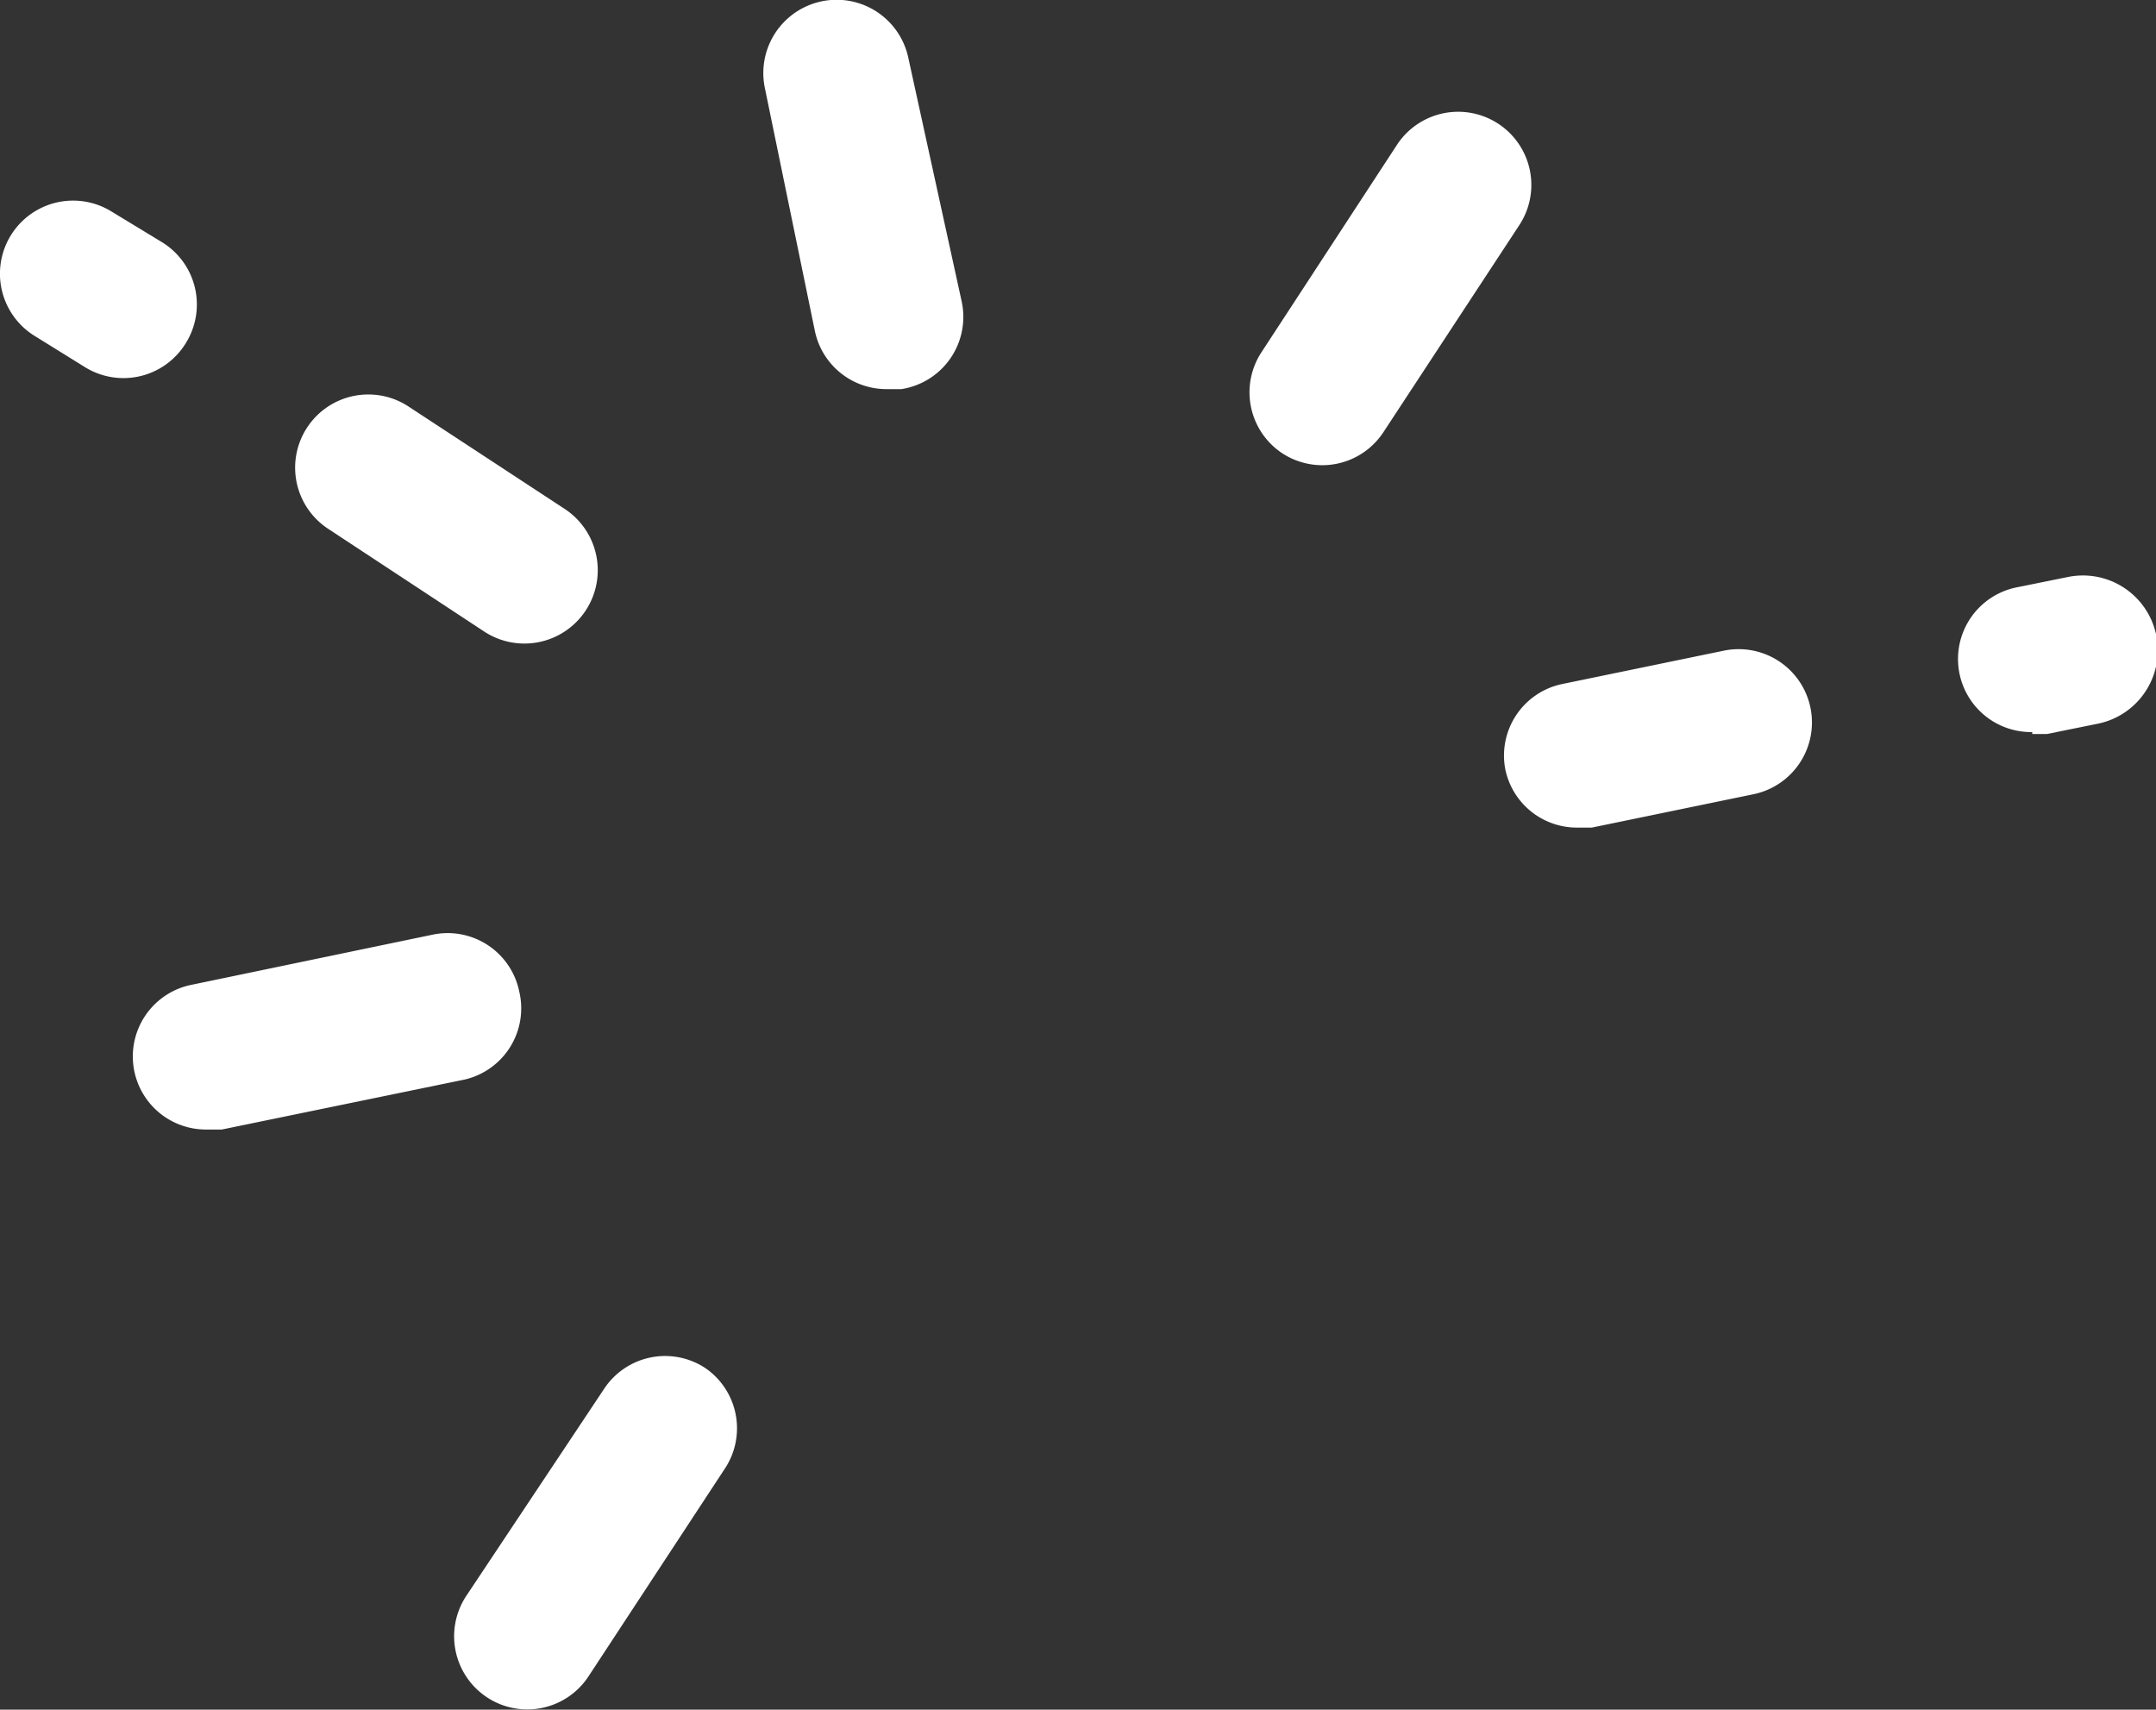
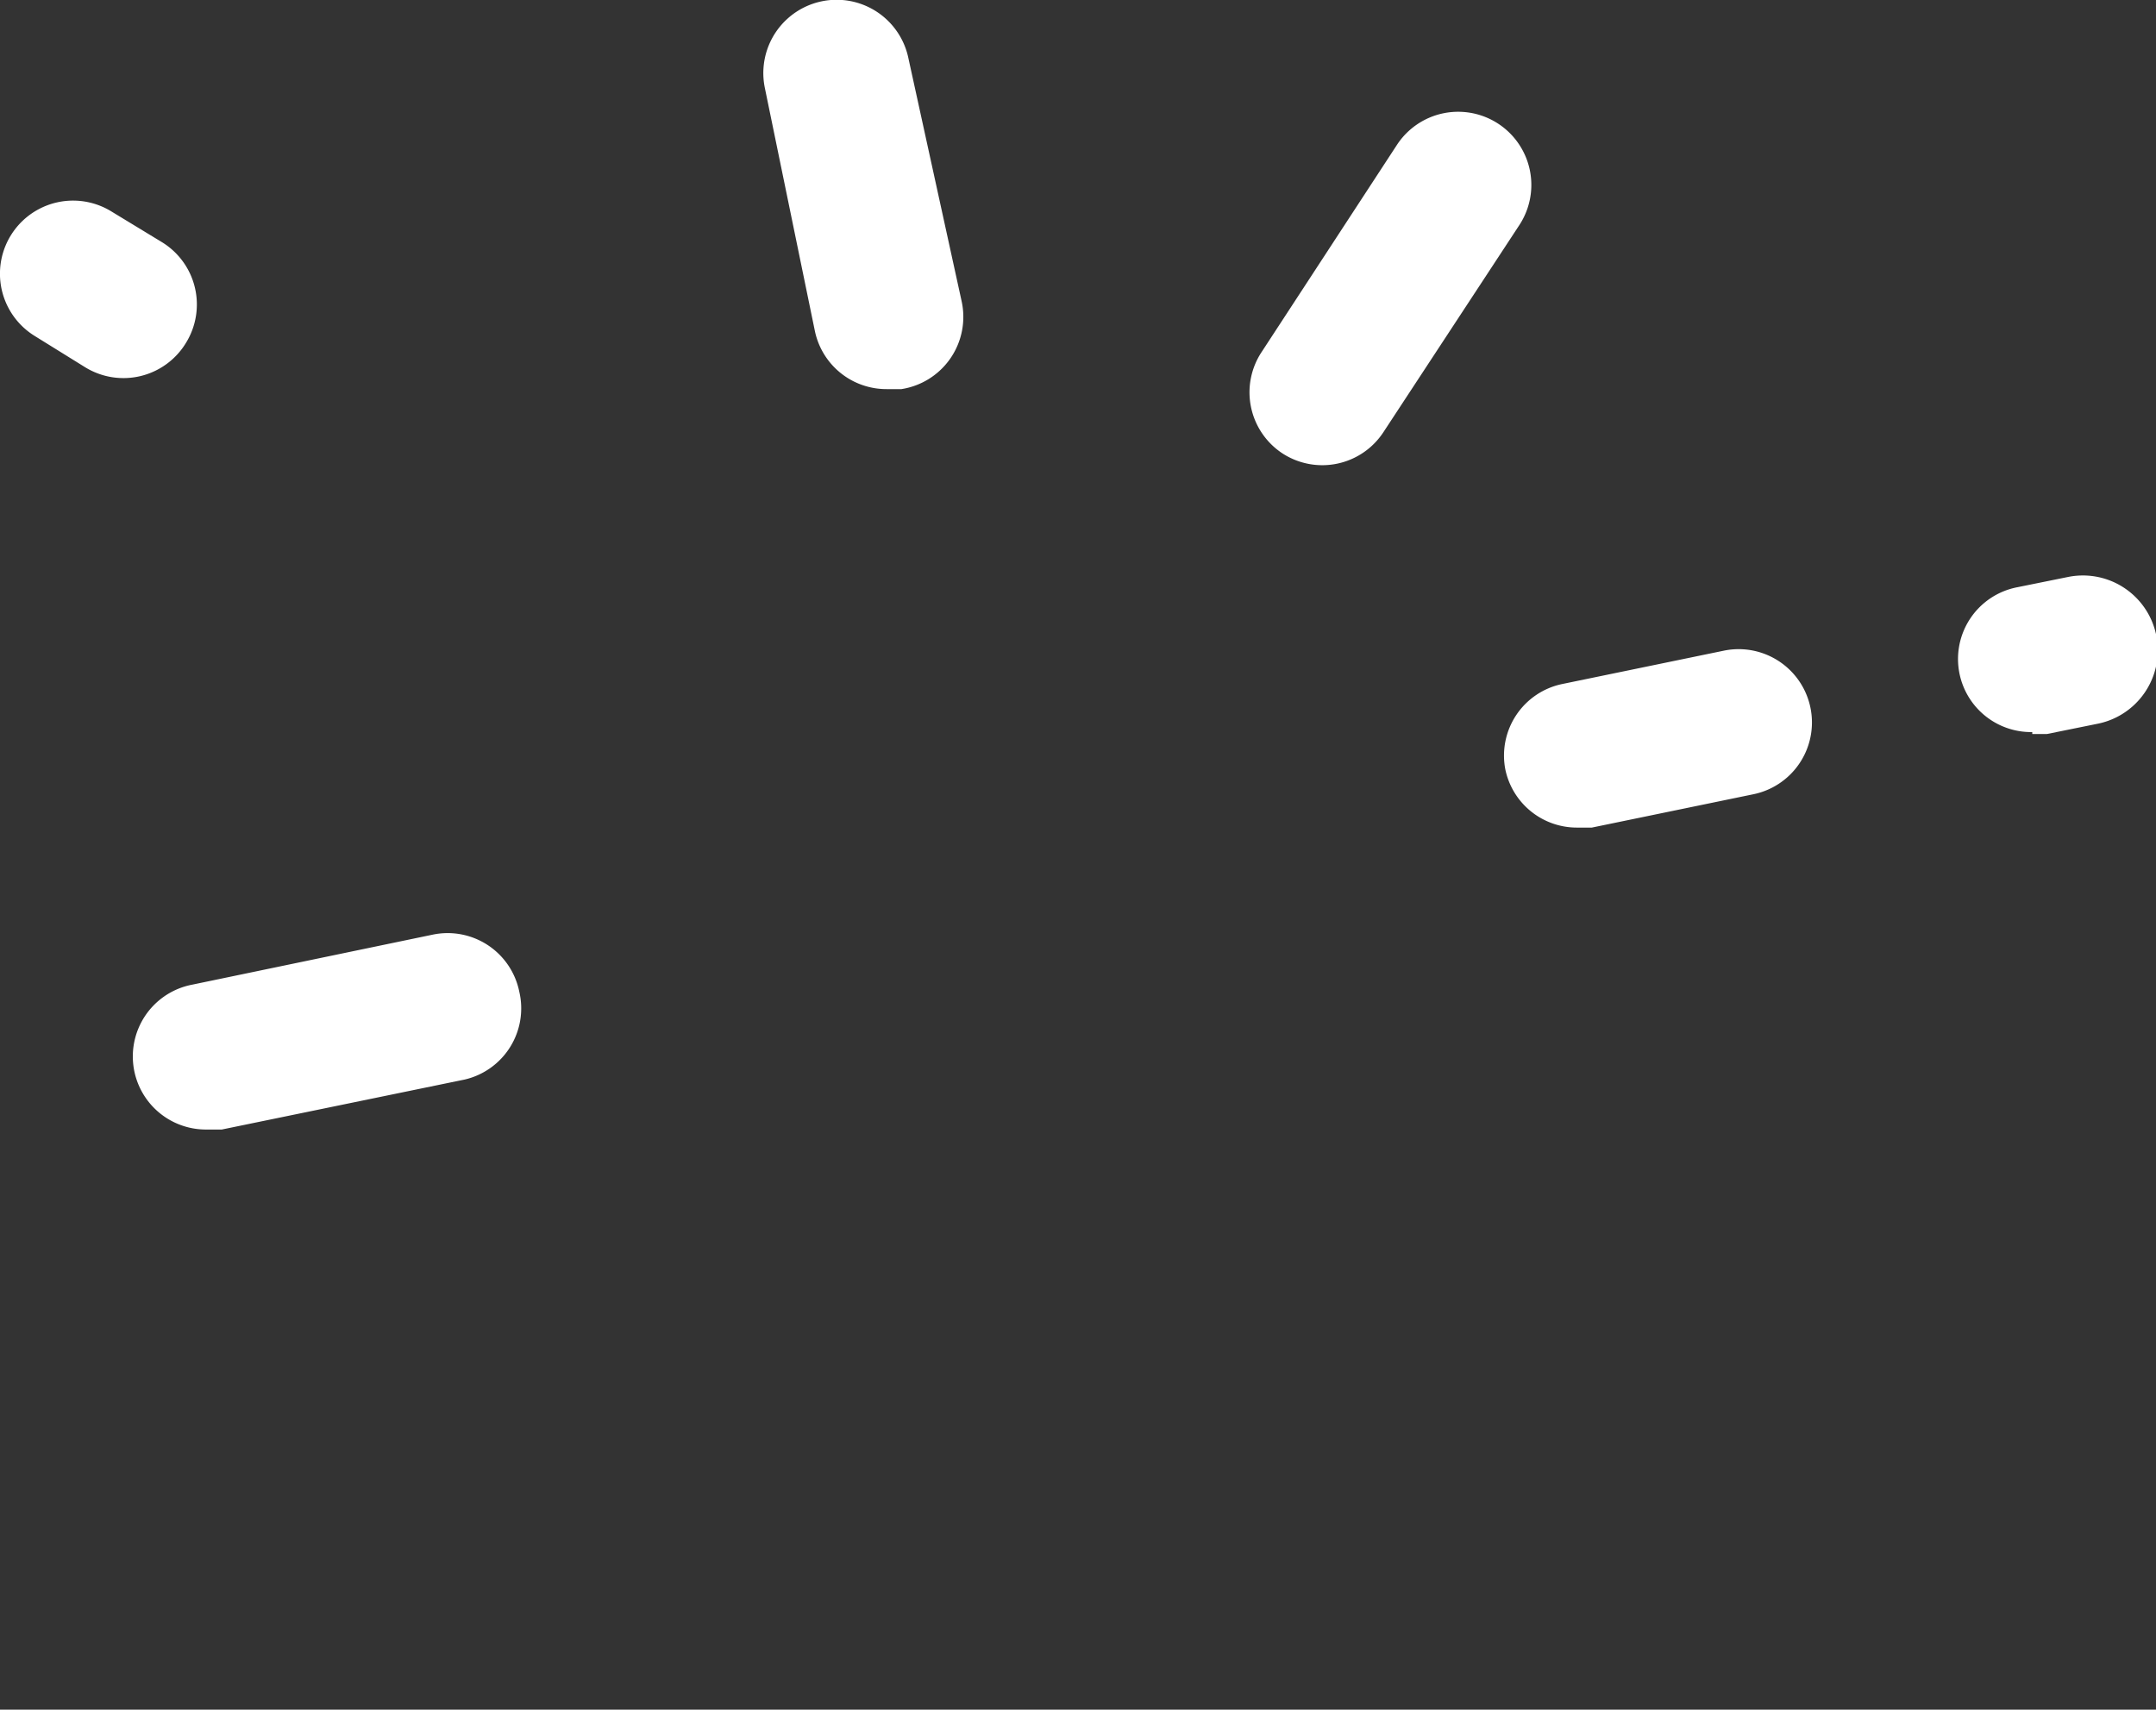
<svg xmlns="http://www.w3.org/2000/svg" viewBox="0 0 33.63 26.67">
  <rect x="0" y="0" width="33.63" height="26.67" fill="#333333" stroke="none" />
  <defs>
    <style>.cls-1{fill:#fff;}</style>
  </defs>
  <title>Clicker2</title>
  <g id="Camada_2" data-name="Camada 2">
    <g id="CONTEÚDO">
      <path class="cls-1" d="M12.71,5.16a1.14,1.14,0,0,0,1.12.91l.23,0A1.14,1.14,0,0,0,15,4.7L14.17.91a1.14,1.14,0,1,0-2.24.46Z" />
      <path class="cls-1" d="M2.9,5.35a1.14,1.14,0,0,0-.37-1.57L1.74,3.3A1.14,1.14,0,1,0,.54,5.24l.79.49A1.14,1.14,0,0,0,2.9,5.35Z" />
-       <path class="cls-1" d="M5.12,8.25l2.43,1.6A1.14,1.14,0,1,0,8.81,7.94L6.37,6.34A1.14,1.14,0,0,0,5.12,8.25Z" />
      <path class="cls-1" d="M8.1,15.47a1.14,1.14,0,0,0-1.35-.89L3,15.36a1.14,1.14,0,0,0,.23,2.26l.23,0,3.79-.78A1.14,1.14,0,0,0,8.1,15.47Z" />
-       <path class="cls-1" d="M11,21.34a1.14,1.14,0,0,0-1.58.33L7.27,24.9a1.14,1.14,0,1,0,1.91,1.25l2.12-3.23A1.14,1.14,0,0,0,11,21.34Z" />
      <path class="cls-1" d="M23.48,12a1.14,1.14,0,0,0,1.12.91l.23,0,2.52-.52a1.14,1.14,0,1,0-.46-2.24l-2.52.52A1.14,1.14,0,0,0,23.48,12Z" />
      <path class="cls-1" d="M31.7,11.45l.23,0,.79-.16A1.14,1.14,0,1,0,32.26,9l-.79.16a1.14,1.14,0,0,0,.23,2.26Z" />
      <path class="cls-1" d="M20,7.07a1.14,1.14,0,0,0,1.58-.33l2.12-3.23a1.14,1.14,0,0,0-1.91-1.25L19.68,5.49A1.14,1.14,0,0,0,20,7.07Z" />
    </g>
  </g>
</svg>